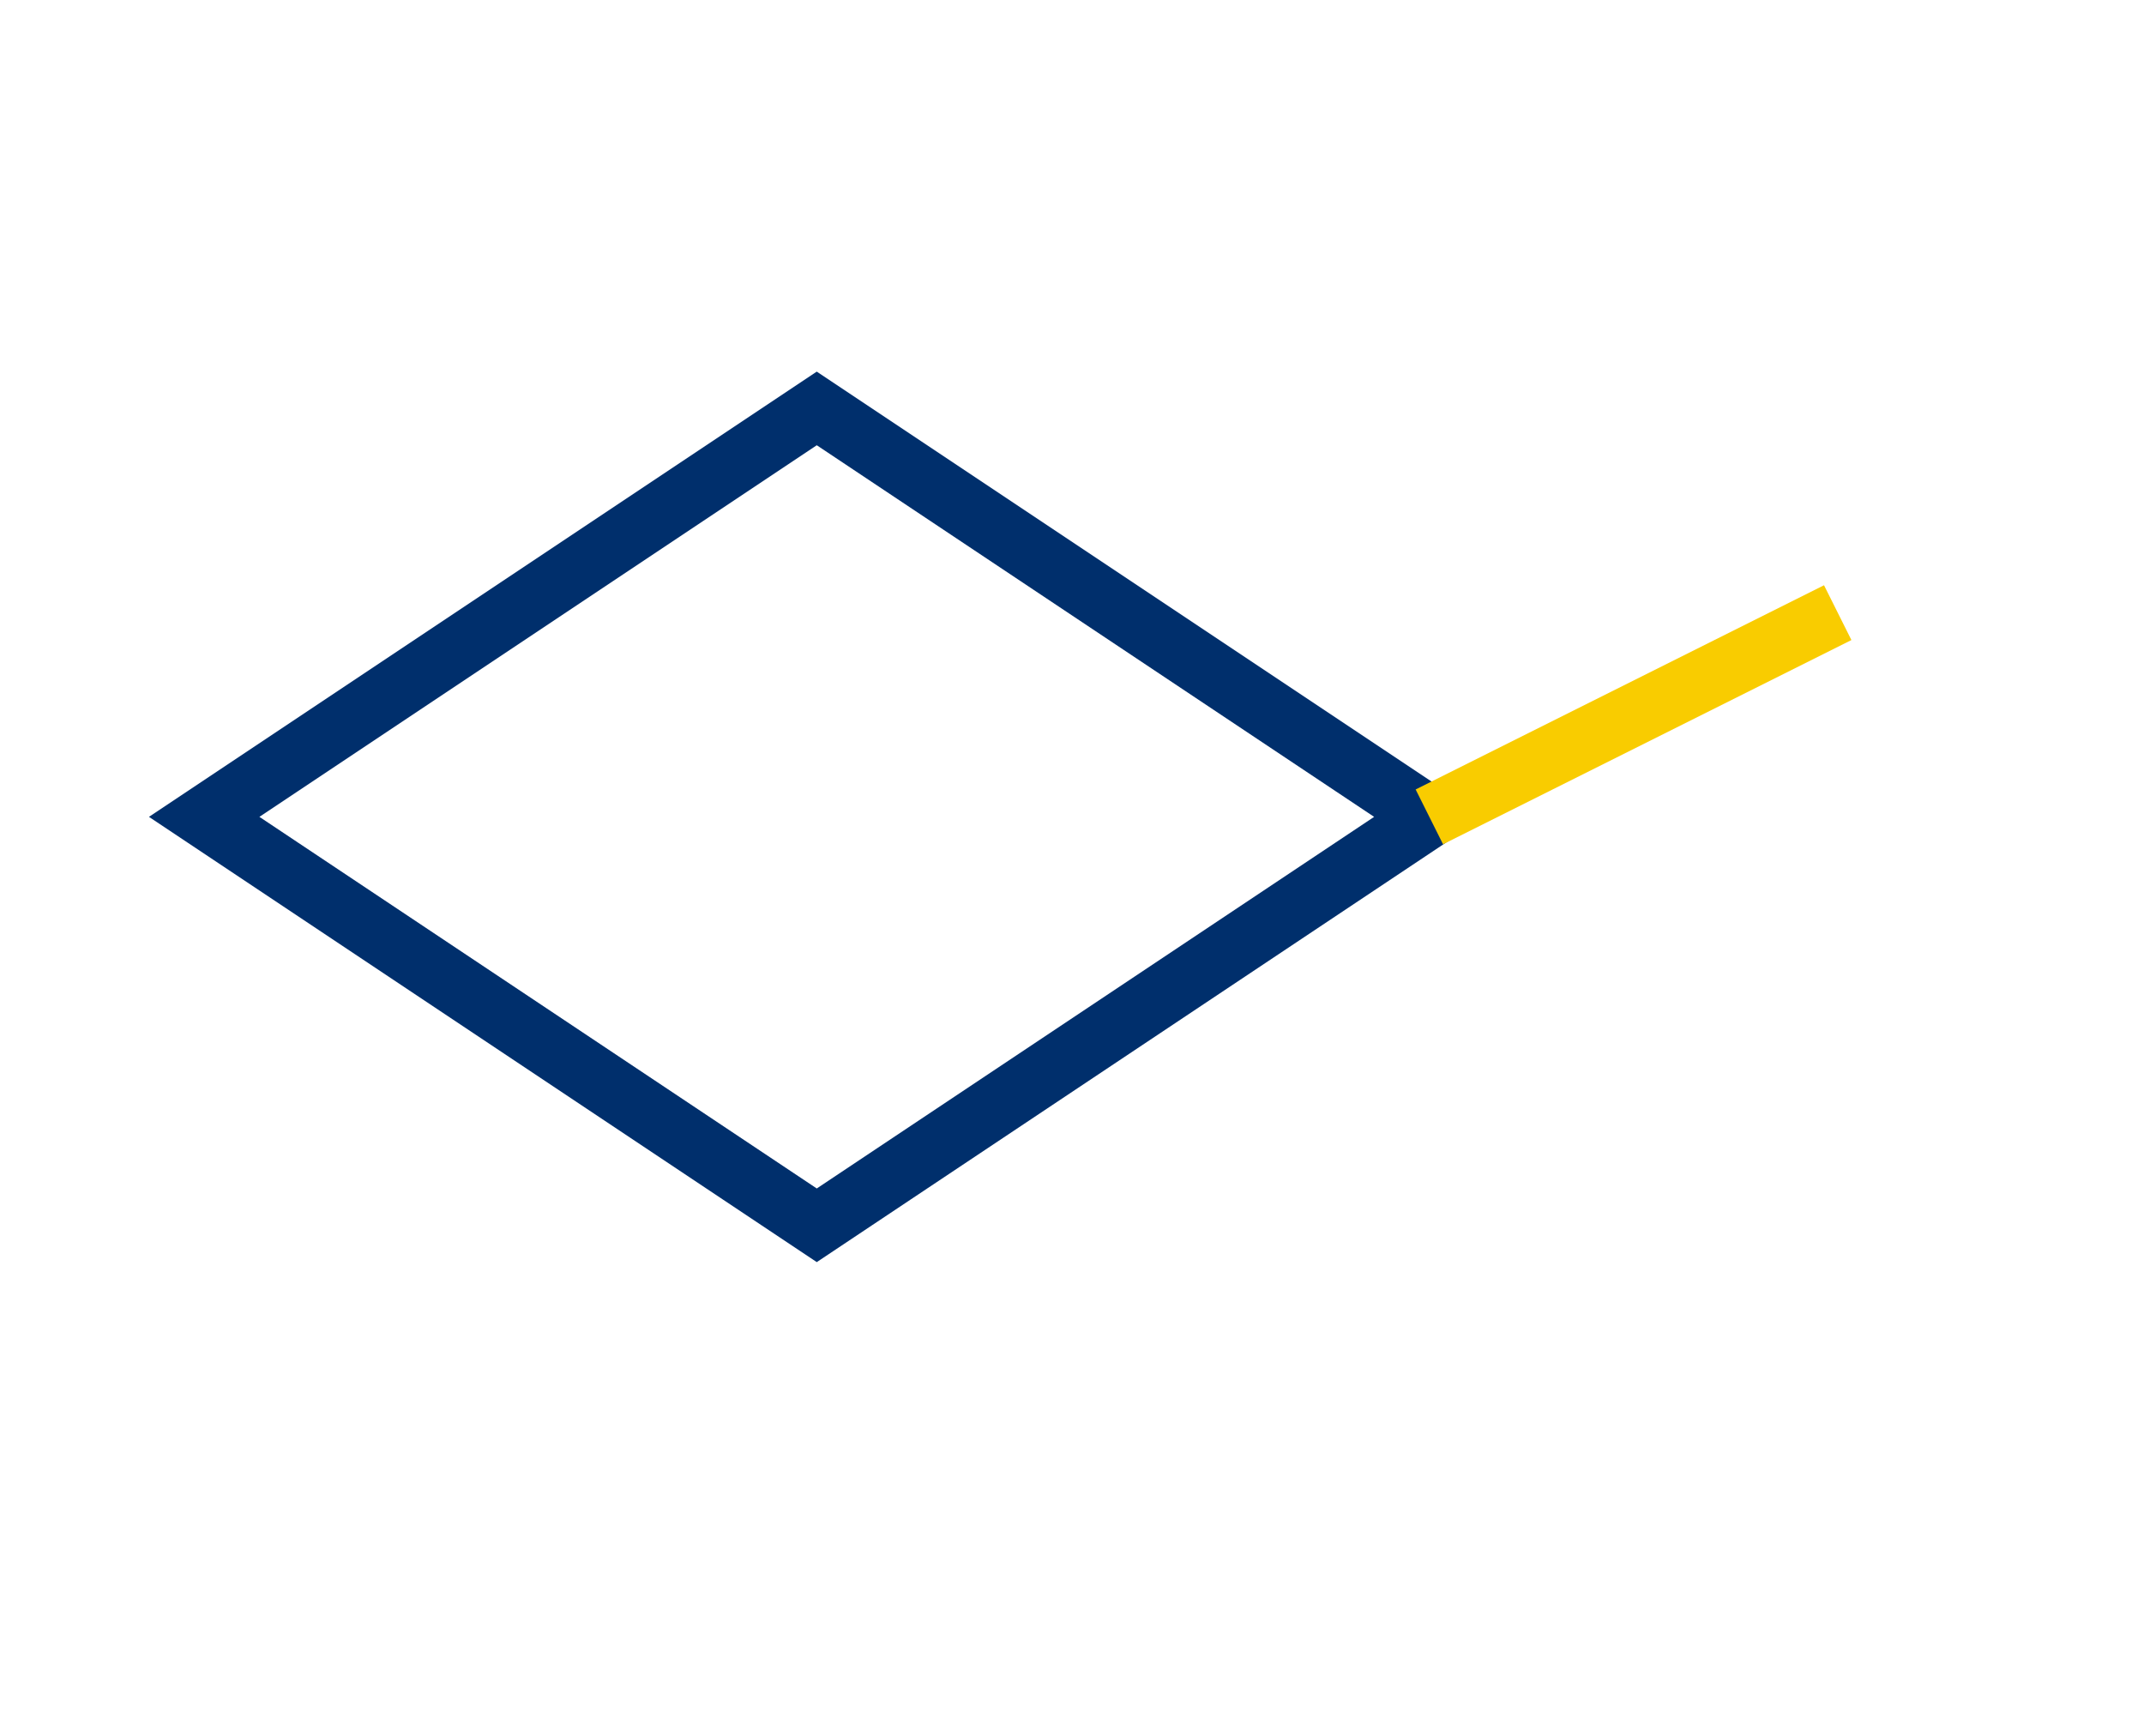
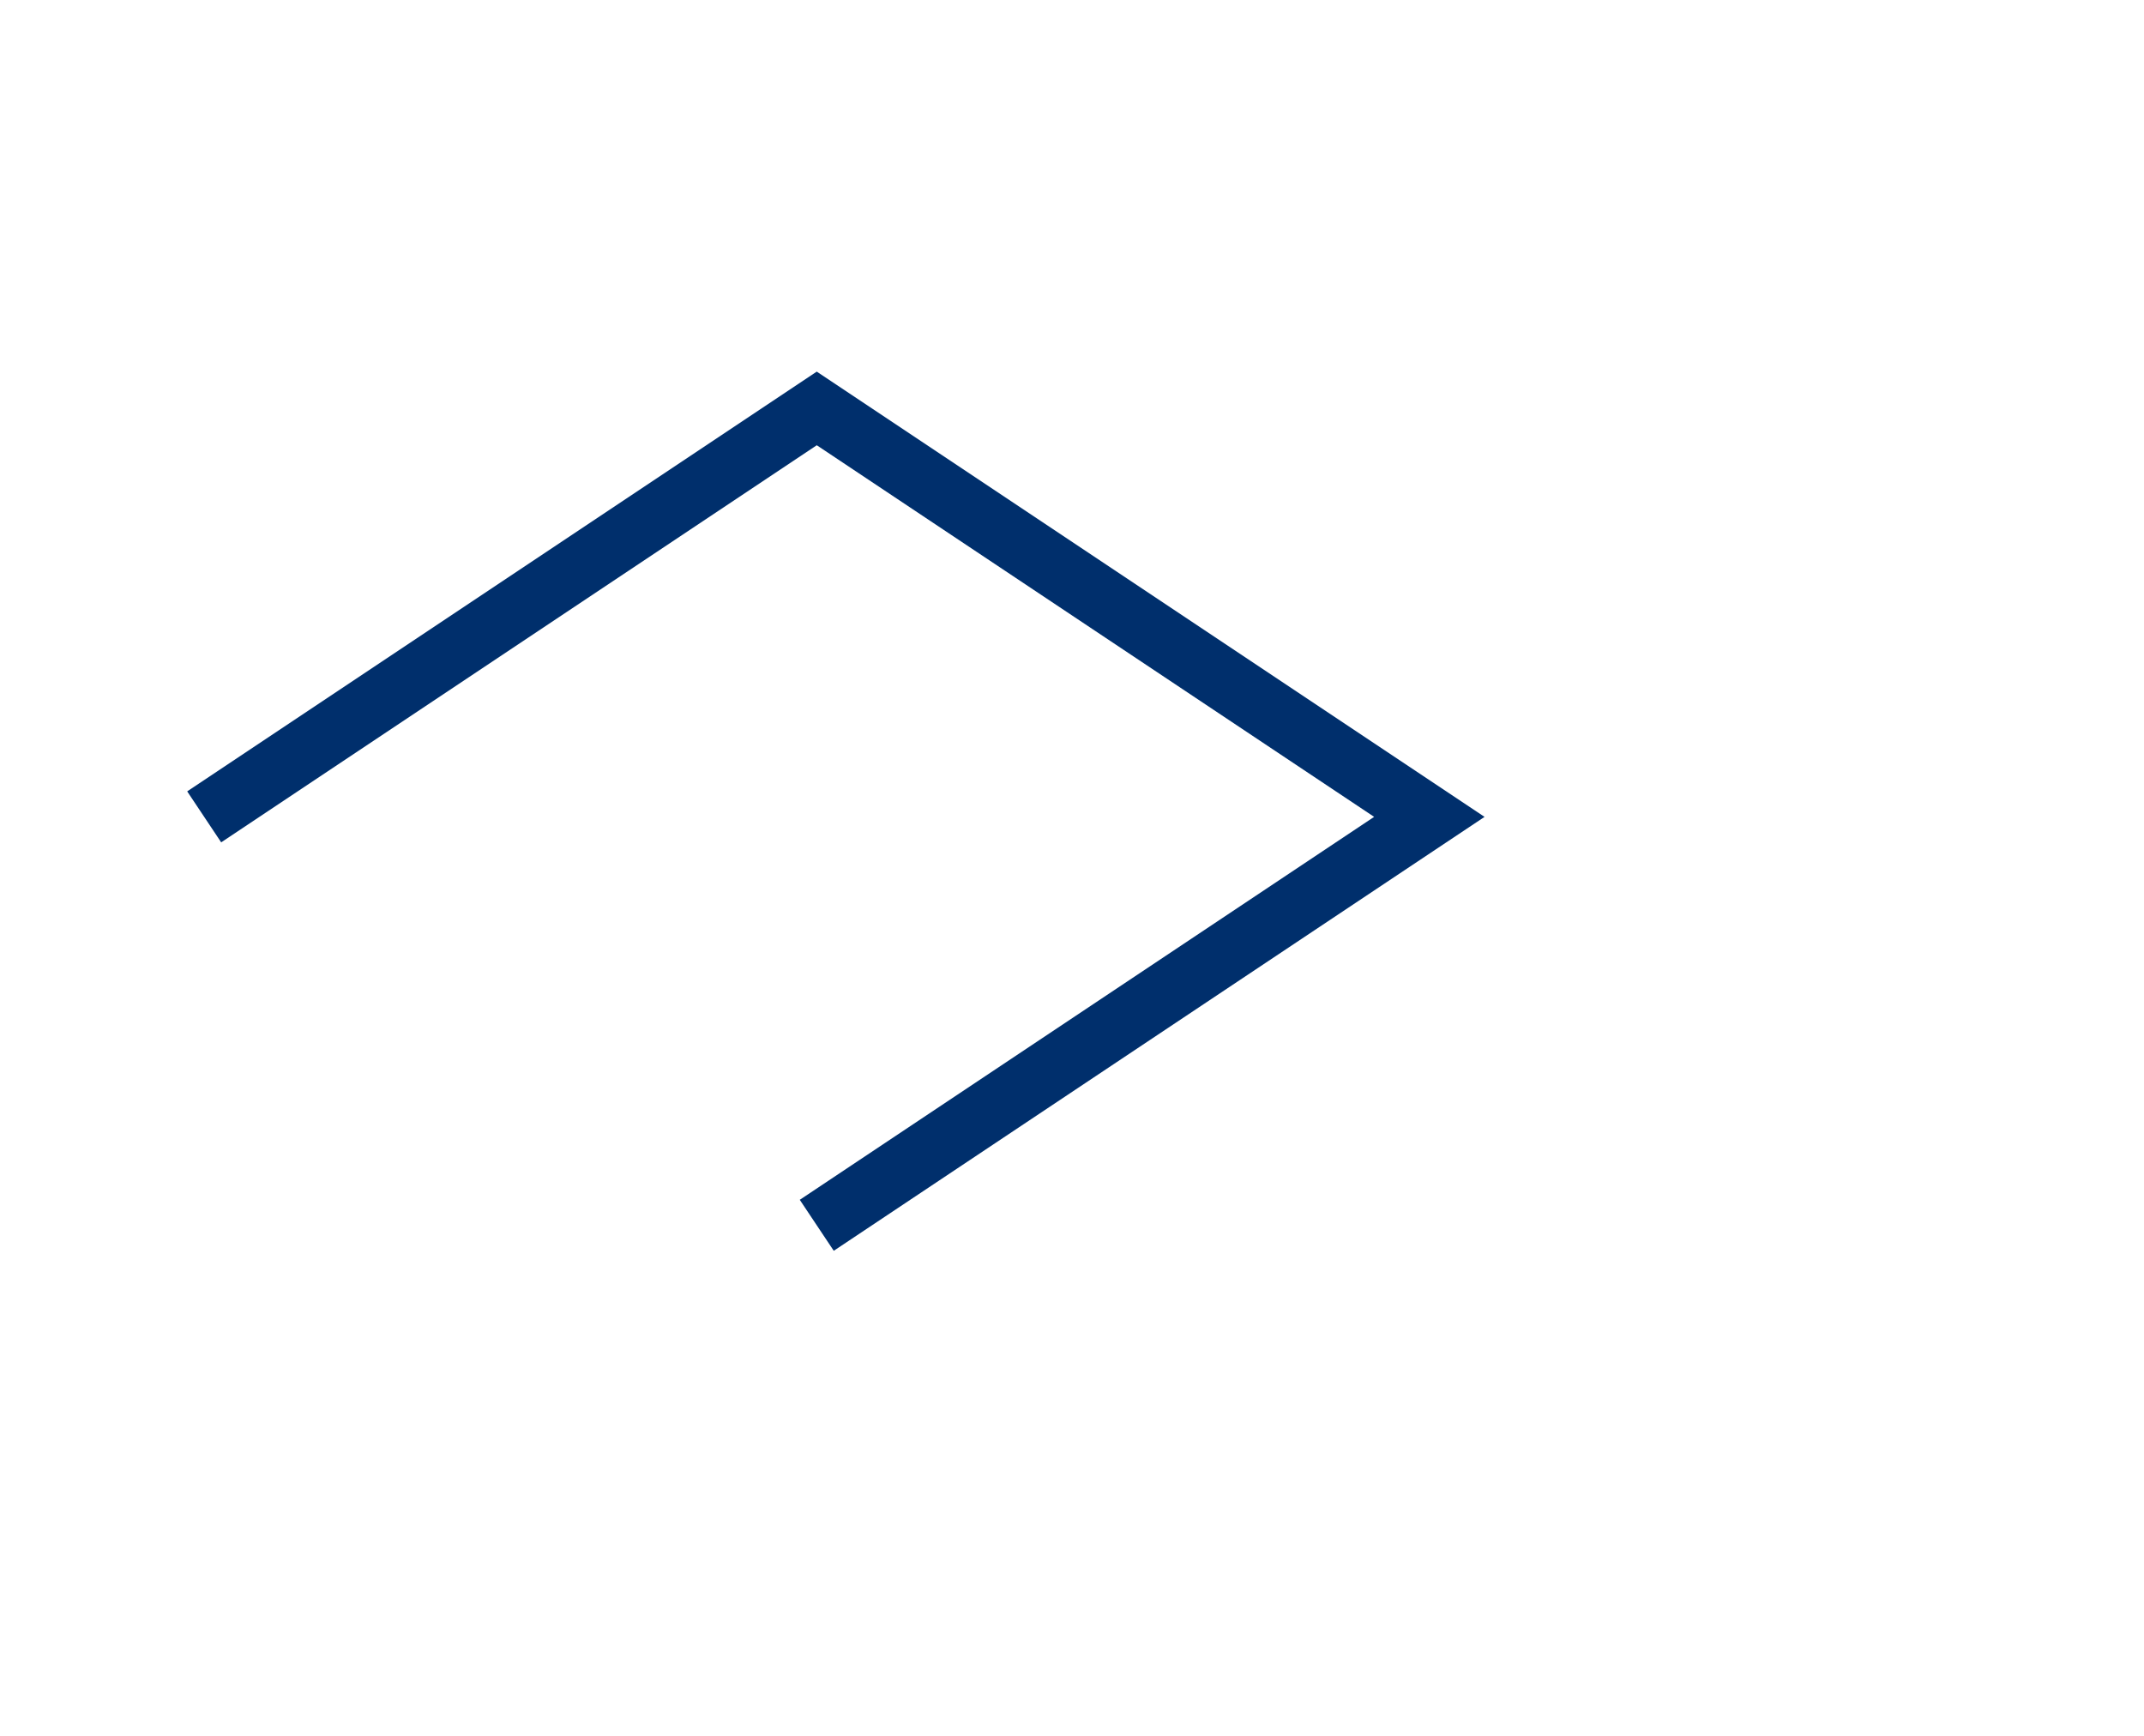
<svg xmlns="http://www.w3.org/2000/svg" width="105" height="85" viewBox="0 0 105 85">
-   <path d="M10 40 L40 20 L70 40 L40 60 Z" fill="none" stroke="#002f6c" stroke-width="3" />
-   <path d="M70 40 L90 30" stroke="#f9cc00" stroke-width="3" />
+   <path d="M10 40 L40 20 L70 40 L40 60 " fill="none" stroke="#002f6c" stroke-width="3" />
</svg>